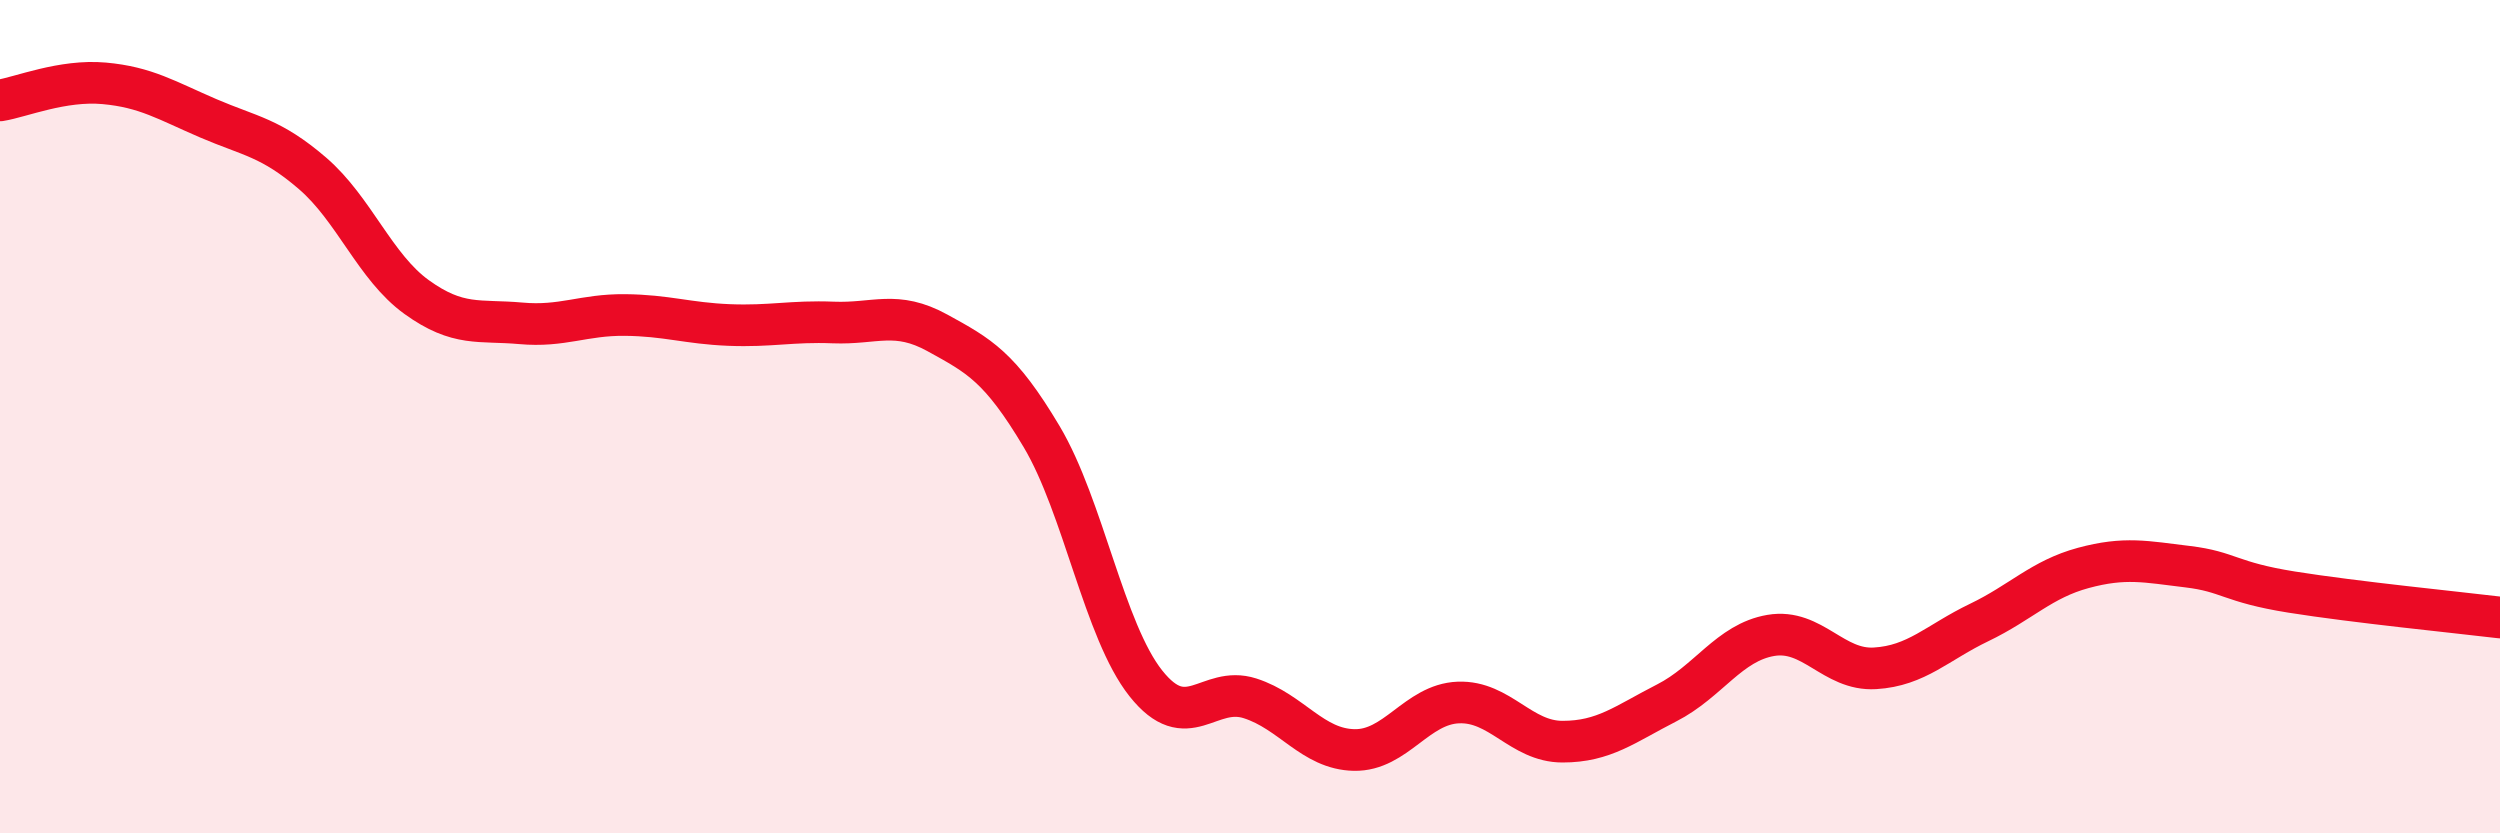
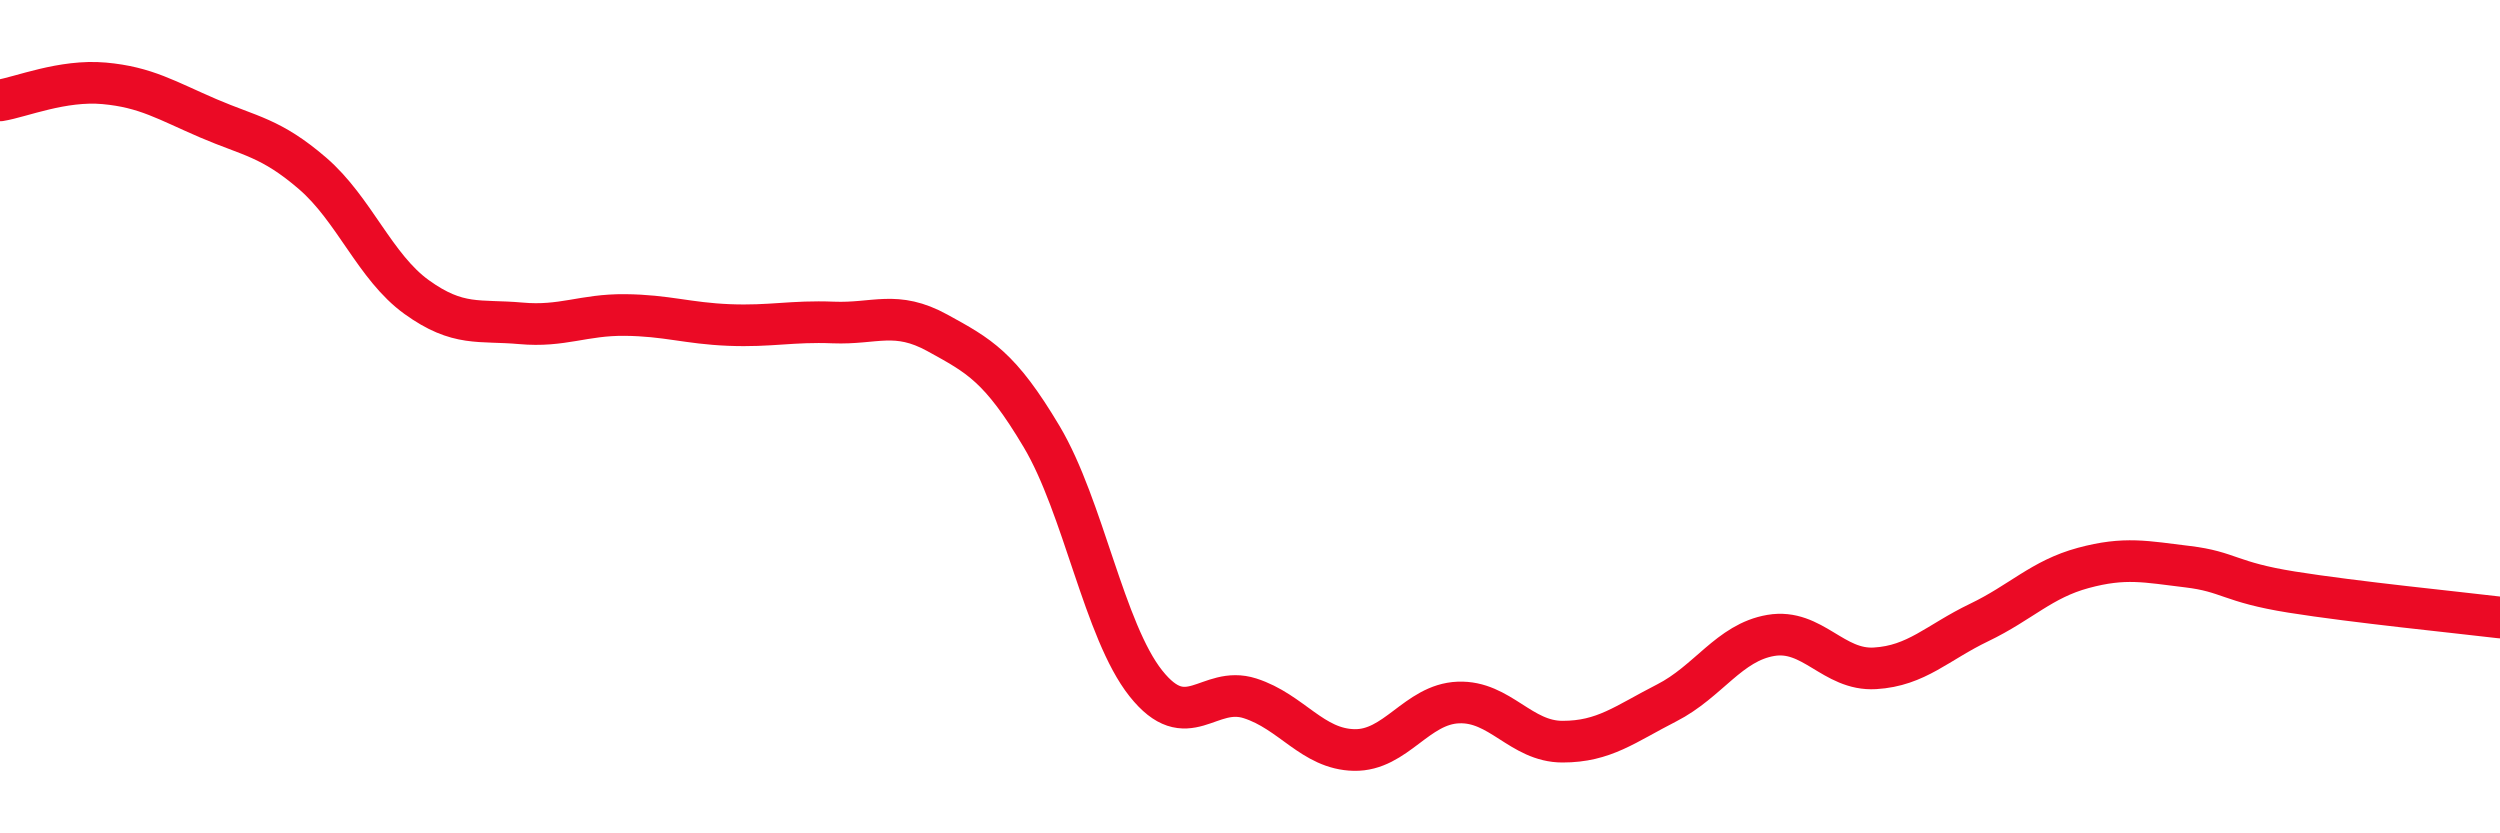
<svg xmlns="http://www.w3.org/2000/svg" width="60" height="20" viewBox="0 0 60 20">
-   <path d="M 0,2.41 C 0.5,2.33 1.5,1.91 2.5,2 C 3.5,2.09 4,2.41 5,2.84 C 6,3.27 6.5,3.3 7.5,4.16 C 8.5,5.02 9,6.41 10,7.13 C 11,7.85 11.5,7.67 12.5,7.76 C 13.5,7.85 14,7.55 15,7.56 C 16,7.57 16.5,7.76 17.5,7.8 C 18.5,7.84 19,7.7 20,7.74 C 21,7.78 21.5,7.44 22.5,7.99 C 23.5,8.54 24,8.8 25,10.48 C 26,12.16 26.5,15.14 27.5,16.4 C 28.5,17.66 29,16.44 30,16.76 C 31,17.08 31.5,17.98 32.5,18 C 33.5,18.02 34,16.9 35,16.86 C 36,16.82 36.5,17.8 37.5,17.8 C 38.5,17.8 39,17.38 40,16.87 C 41,16.36 41.5,15.42 42.5,15.25 C 43.5,15.08 44,16.1 45,16.04 C 46,15.98 46.5,15.42 47.5,14.94 C 48.5,14.46 49,13.9 50,13.63 C 51,13.36 51.5,13.48 52.5,13.6 C 53.5,13.72 53.5,13.97 55,14.21 C 56.5,14.45 59,14.7 60,14.82L60 20L0 20Z" fill="#EB0A25" opacity="0.1" stroke-linecap="round" stroke-linejoin="round" />
  <path d="M 0,2.41 C 0.5,2.33 1.5,1.91 2.5,2 C 3.5,2.09 4,2.41 5,2.84 C 6,3.27 6.5,3.3 7.5,4.16 C 8.5,5.02 9,6.41 10,7.13 C 11,7.85 11.5,7.67 12.5,7.76 C 13.5,7.85 14,7.55 15,7.56 C 16,7.57 16.5,7.76 17.5,7.8 C 18.5,7.84 19,7.7 20,7.74 C 21,7.78 21.5,7.44 22.5,7.99 C 23.5,8.54 24,8.8 25,10.48 C 26,12.16 26.5,15.14 27.5,16.4 C 28.5,17.66 29,16.44 30,16.76 C 31,17.08 31.5,17.98 32.5,18 C 33.5,18.02 34,16.9 35,16.86 C 36,16.82 36.5,17.8 37.5,17.8 C 38.5,17.8 39,17.38 40,16.87 C 41,16.36 41.5,15.42 42.5,15.25 C 43.5,15.08 44,16.1 45,16.04 C 46,15.98 46.5,15.42 47.5,14.94 C 48.5,14.46 49,13.9 50,13.63 C 51,13.36 51.5,13.48 52.5,13.6 C 53.5,13.72 53.5,13.97 55,14.21 C 56.5,14.45 59,14.7 60,14.82" stroke="#EB0A25" stroke-width="1" fill="none" stroke-linecap="round" stroke-linejoin="round" />
</svg>